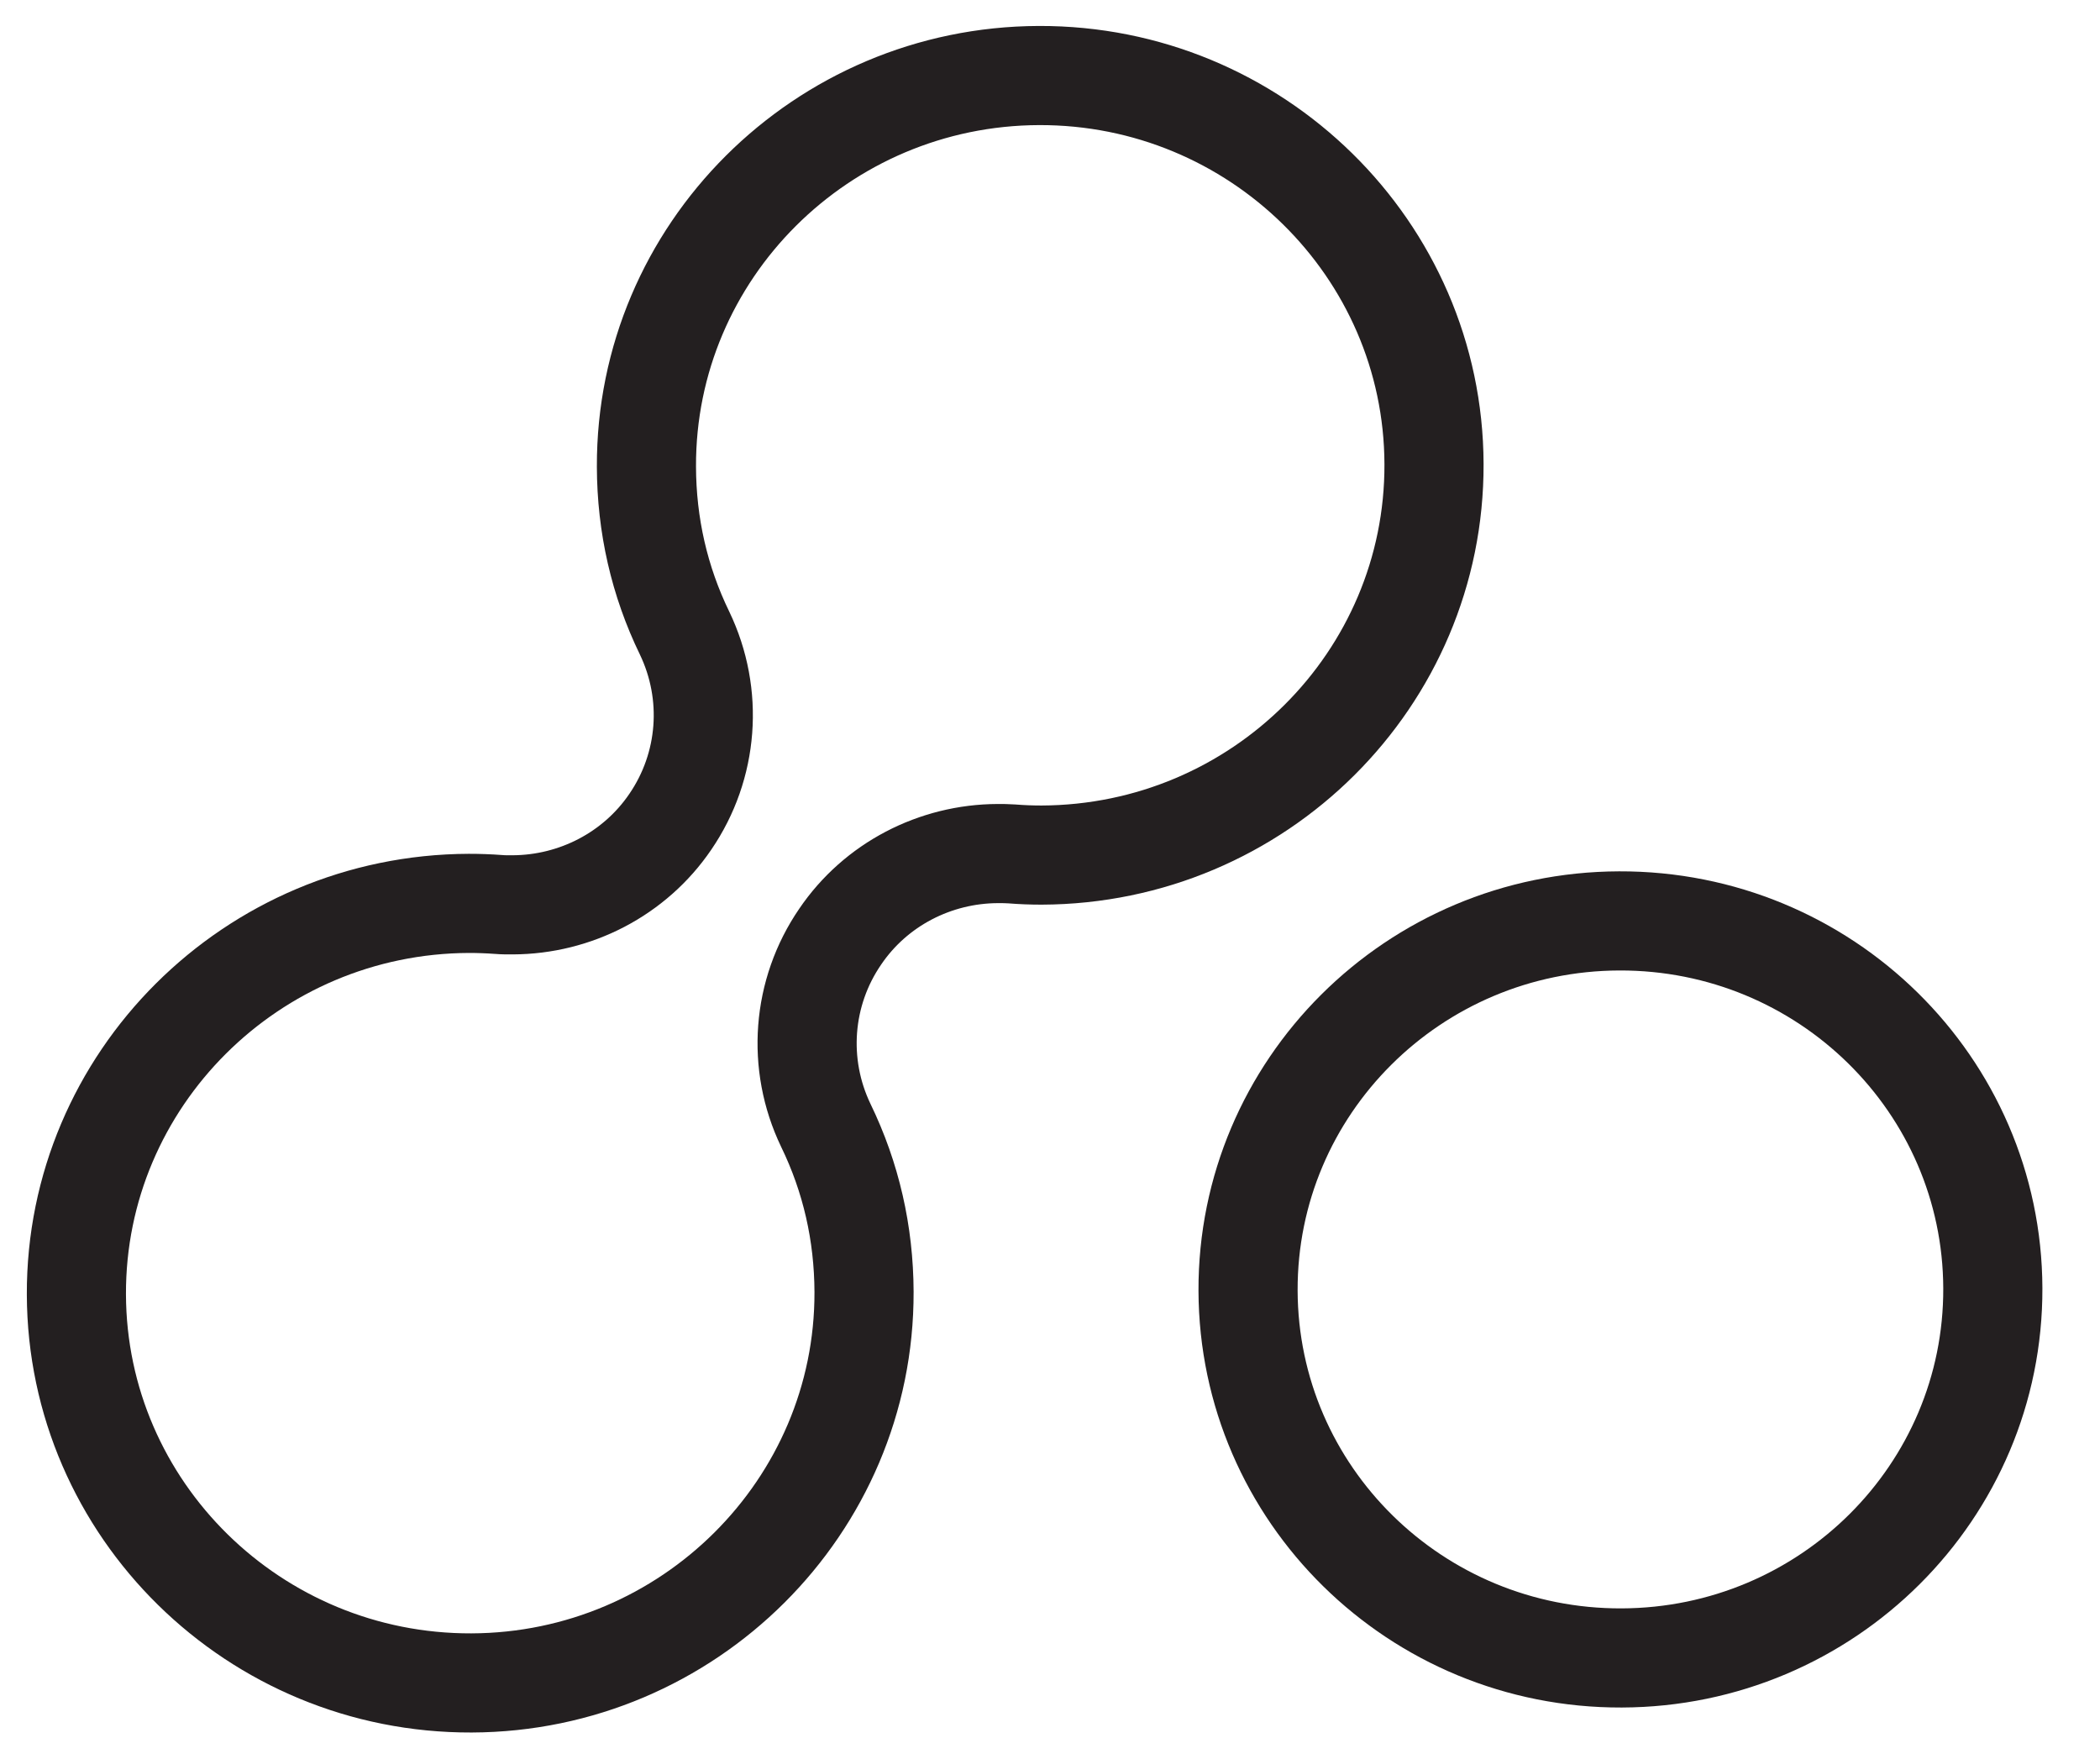
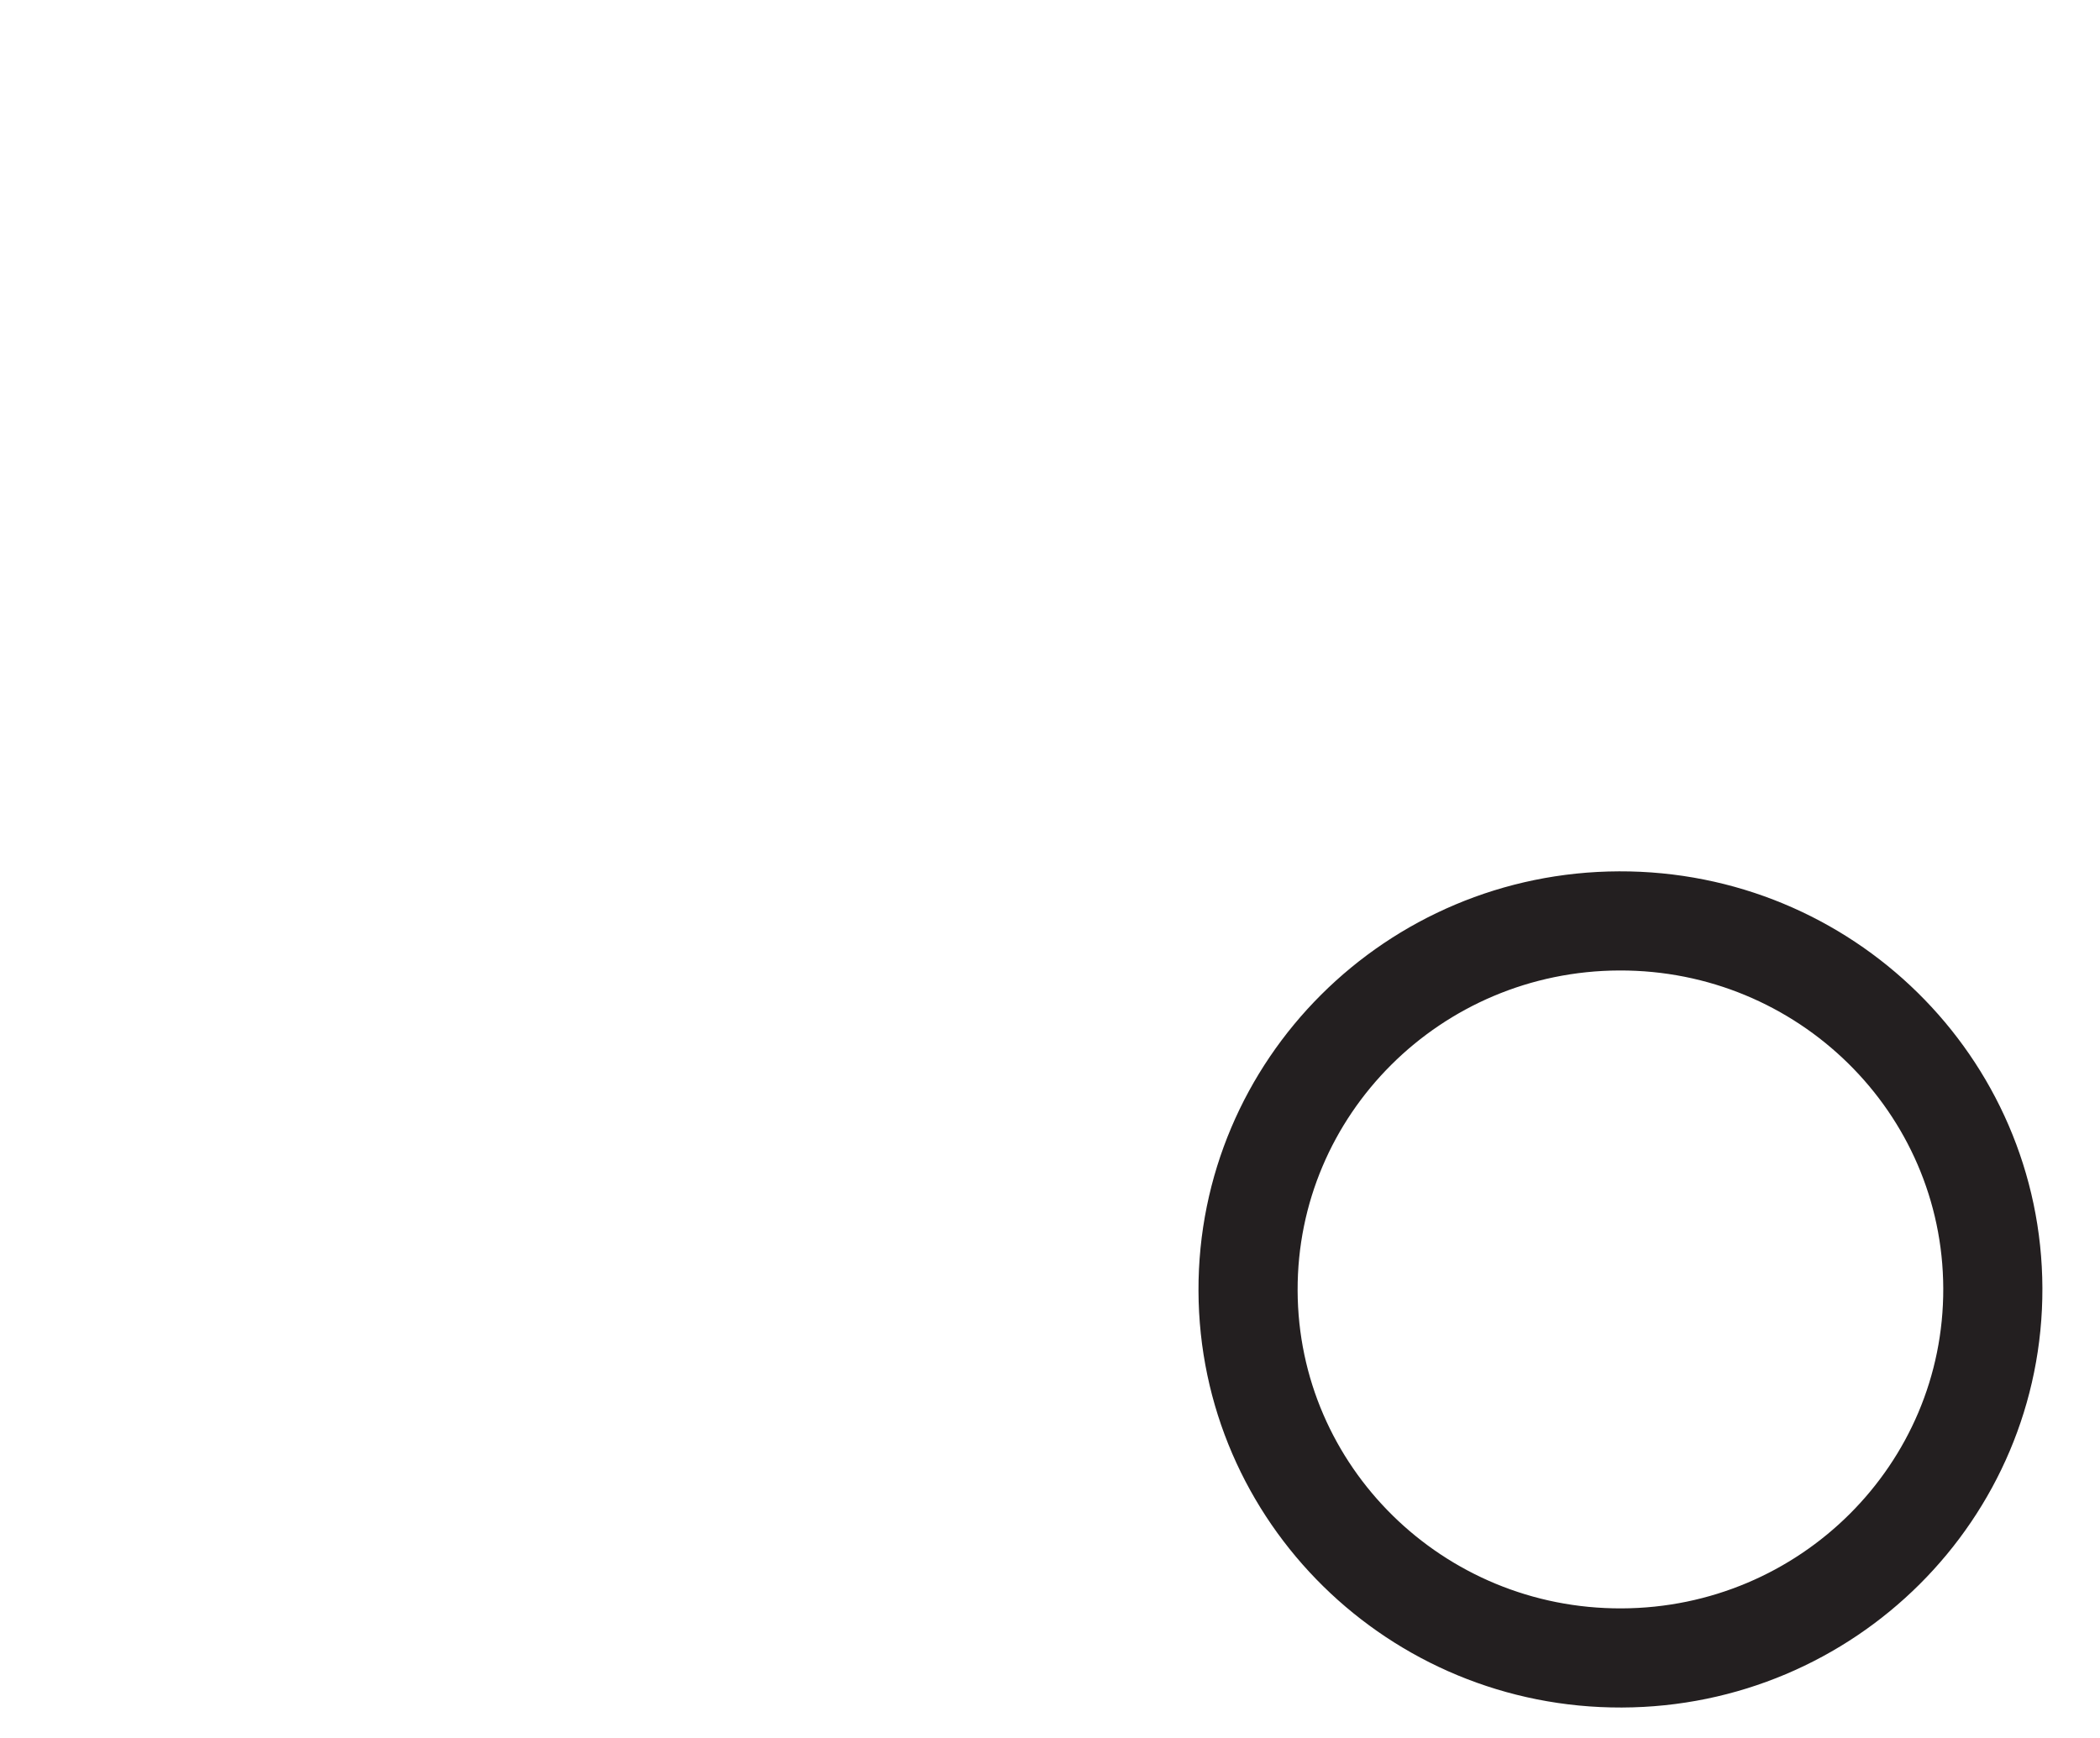
<svg xmlns="http://www.w3.org/2000/svg" width="29" height="24" viewBox="0 0 29 24" fill="none">
  <path d="M22.394 22.895C25.234 22.886 27.529 20.6 27.52 17.79C27.511 14.979 25.201 12.708 22.361 12.717C19.521 12.726 17.226 15.012 17.235 17.823C17.244 20.634 19.554 22.905 22.394 22.895Z" stroke="#231F20" stroke-width="1.369" stroke-miterlimit="10" />
-   <path d="M6.511 23.24C3.515 23.25 1.064 20.846 1.055 17.875C1.045 14.91 3.474 12.485 6.476 12.475C6.61 12.475 6.75 12.48 6.884 12.49C6.951 12.496 7.018 12.495 7.079 12.495C7.946 12.492 8.766 12.069 9.256 11.349C9.784 10.578 9.859 9.588 9.454 8.743C9.105 8.025 8.929 7.251 8.927 6.443C8.917 3.478 11.346 1.053 14.347 1.043C17.343 1.033 19.794 3.437 19.803 6.408C19.813 9.378 17.384 11.798 14.383 11.808C14.248 11.808 14.109 11.803 13.974 11.792C13.907 11.787 13.84 11.787 13.779 11.787C12.912 11.79 12.092 12.213 11.603 12.934C11.074 13.705 10.999 14.695 11.404 15.54C11.753 16.258 11.929 17.032 11.932 17.84C11.941 20.805 9.507 23.23 6.511 23.24Z" stroke="#231F20" stroke-width="1.369" stroke-miterlimit="10" />
</svg>